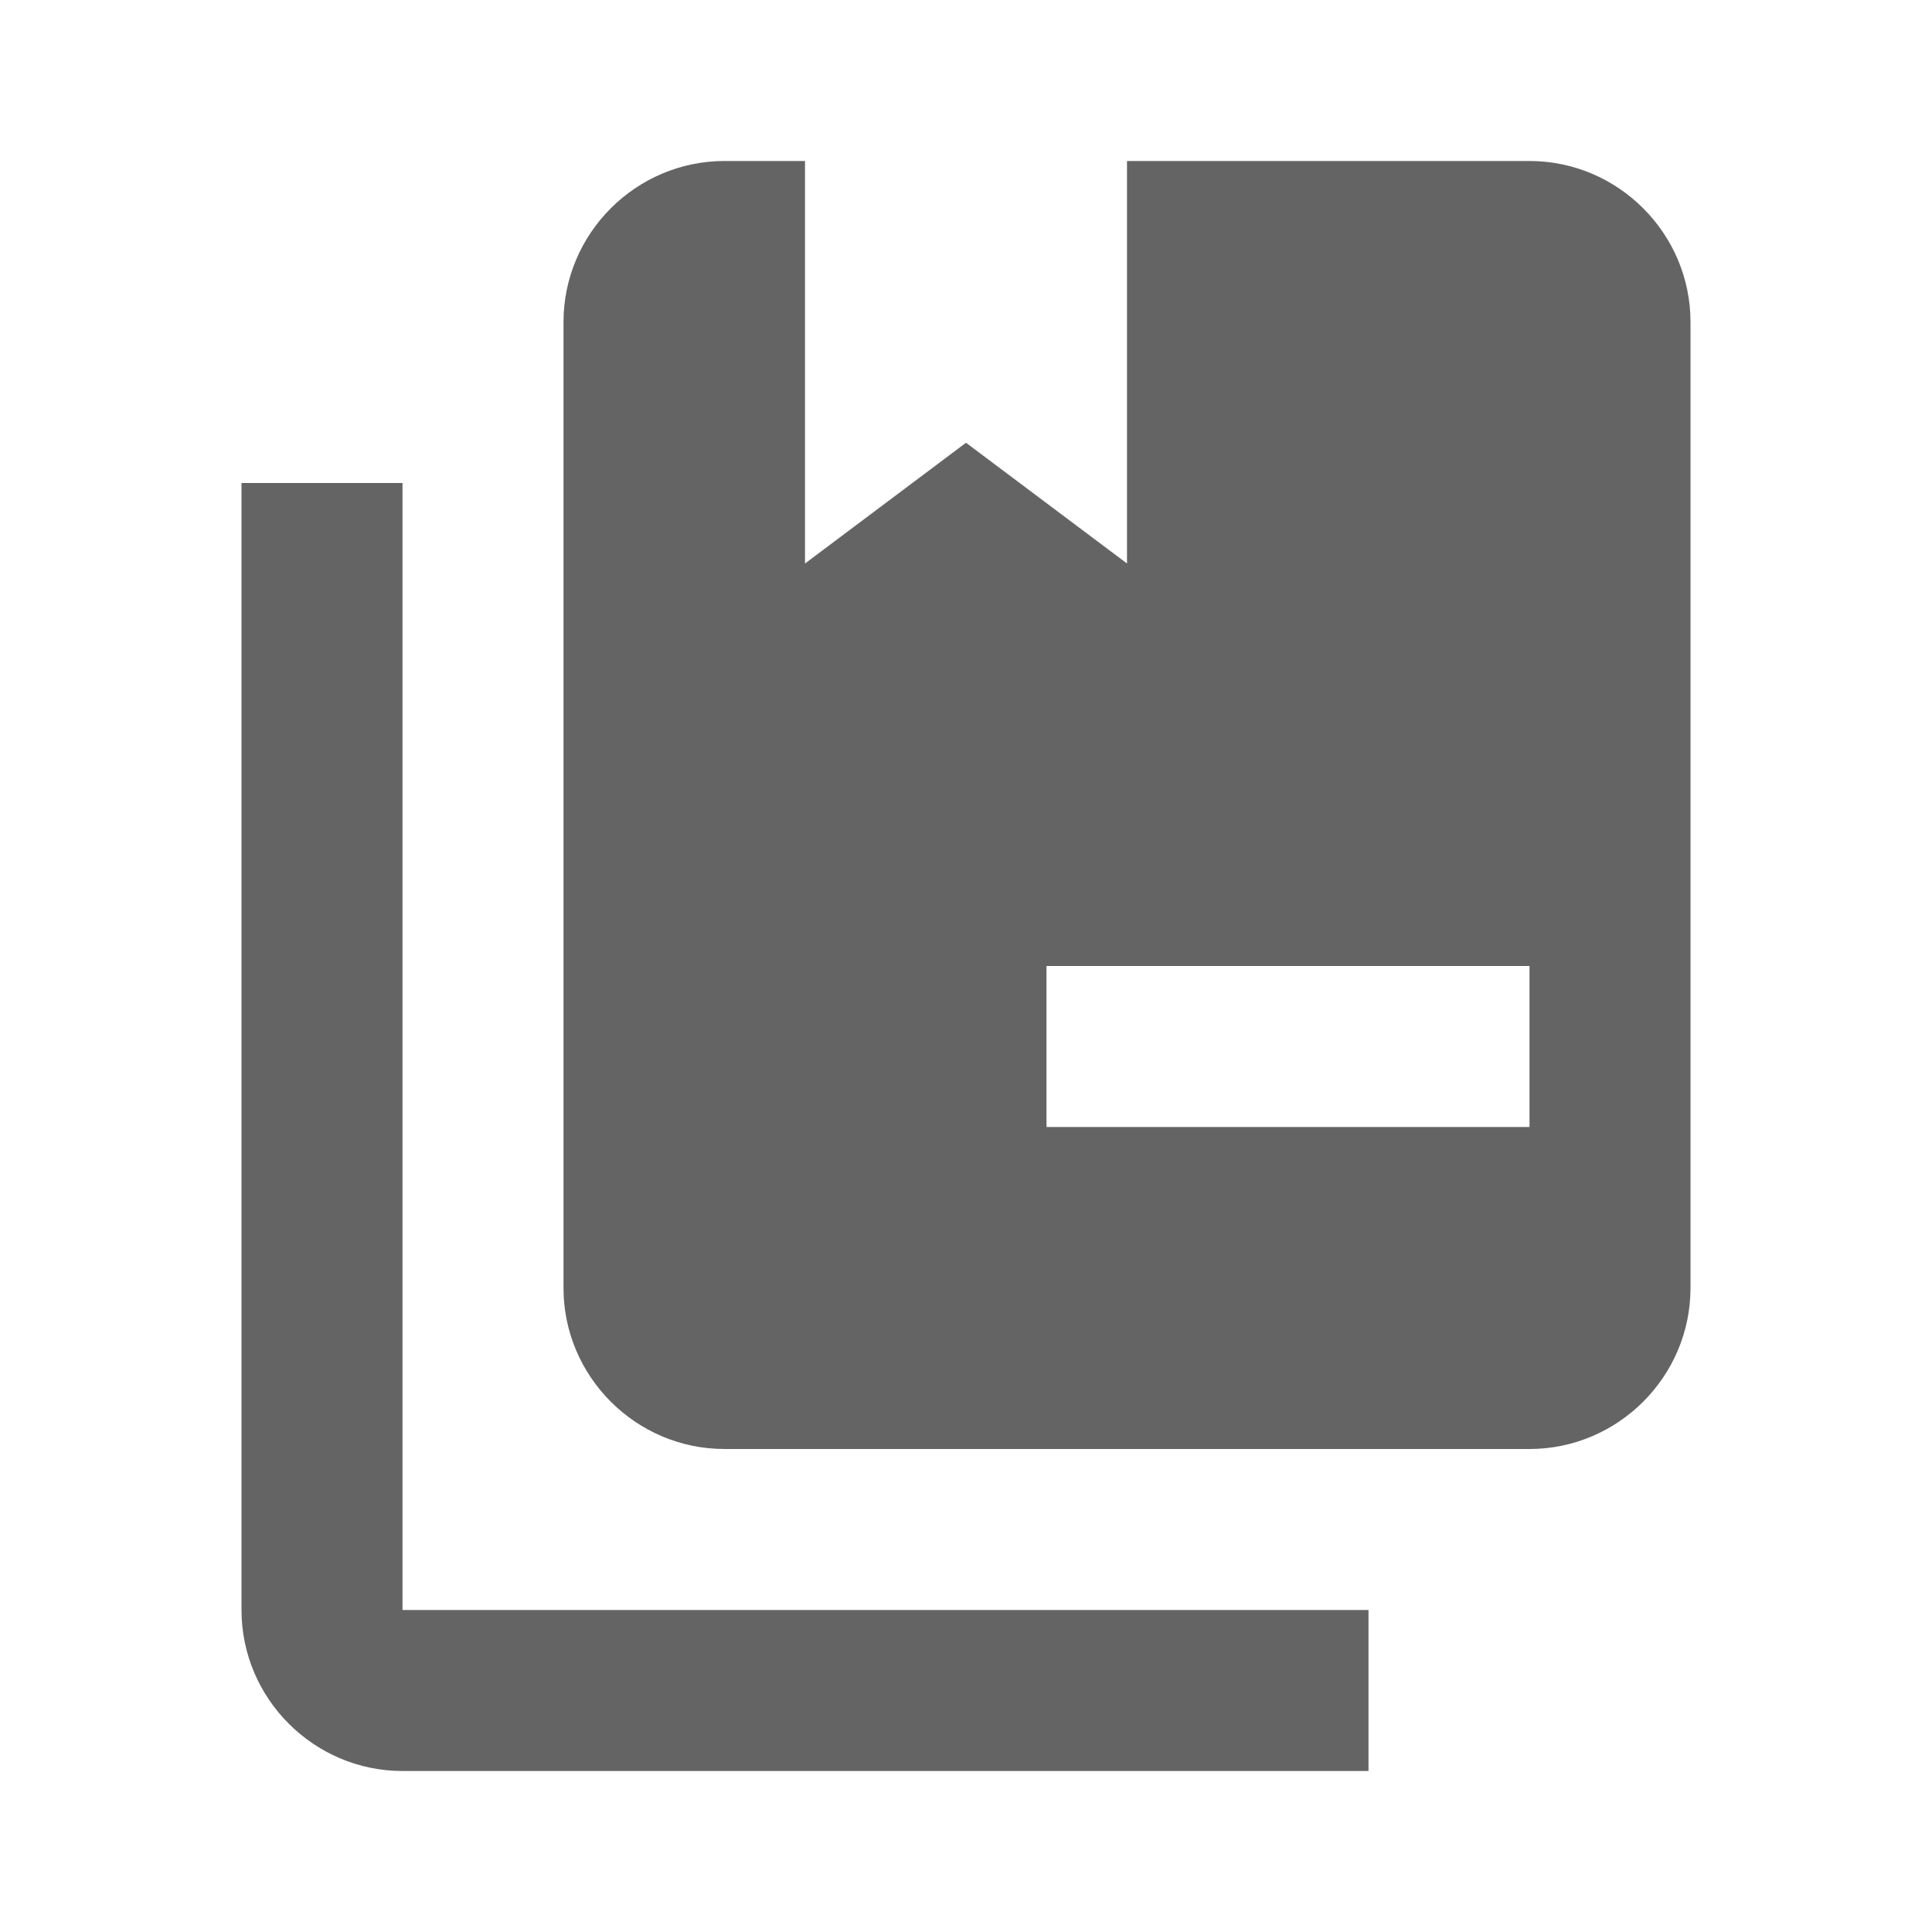
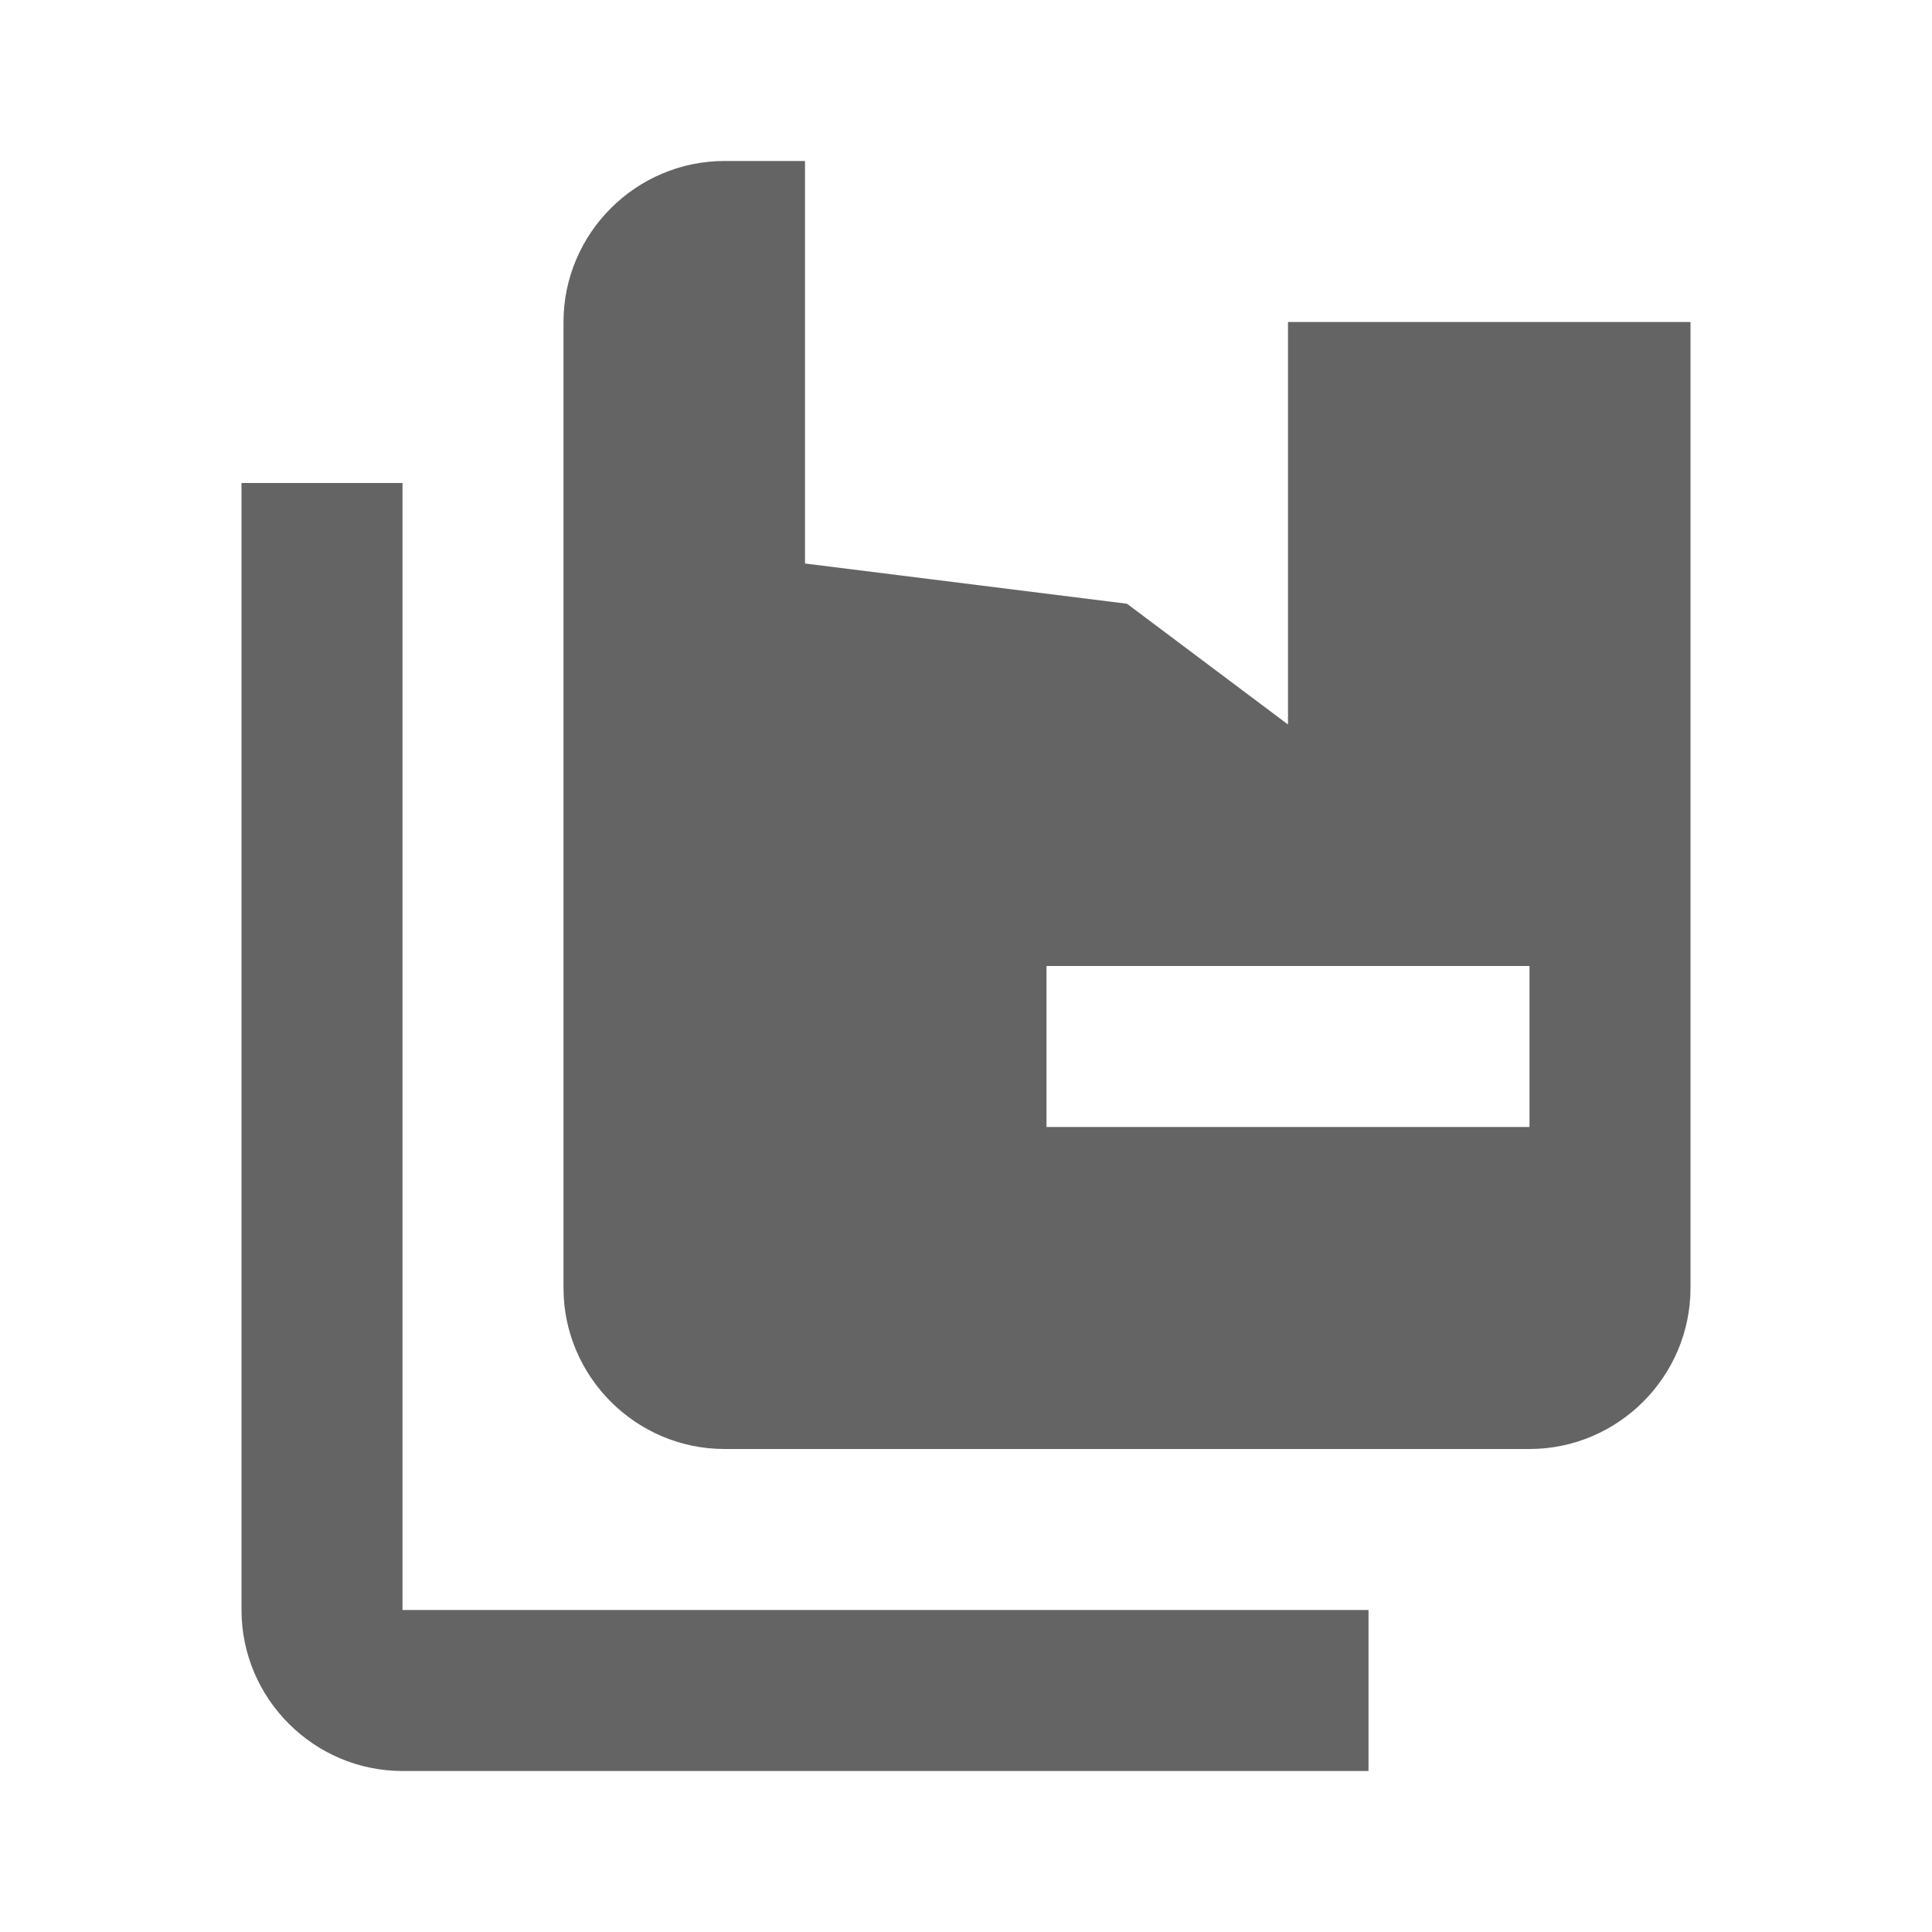
<svg xmlns="http://www.w3.org/2000/svg" aria-hidden="true" width="1em" height="1em" viewBox="0 0 24 24" data-icon="mdi:book-multiple-minus" data-width="1em" data-height="1em" data-inline="false" class="iconify">
-   <path d="M9 2c-1.1 0-2 .9-2 2v12c0 1.1.9 2 2 2h10c1.1 0 2-.9 2-2V4c0-1.1-.9-2-2-2h-5v5l-2-1.5L10 7V2H9M3 6v14c0 1.1.9 2 2 2h12v-2H5V6H3m16 6v2h-6v-2h6z" fill="#646464" />
+   <path d="M9 2c-1.1 0-2 .9-2 2v12c0 1.1.9 2 2 2h10c1.1 0 2-.9 2-2V4h-5v5l-2-1.5L10 7V2H9M3 6v14c0 1.1.9 2 2 2h12v-2H5V6H3m16 6v2h-6v-2h6z" fill="#646464" />
</svg>